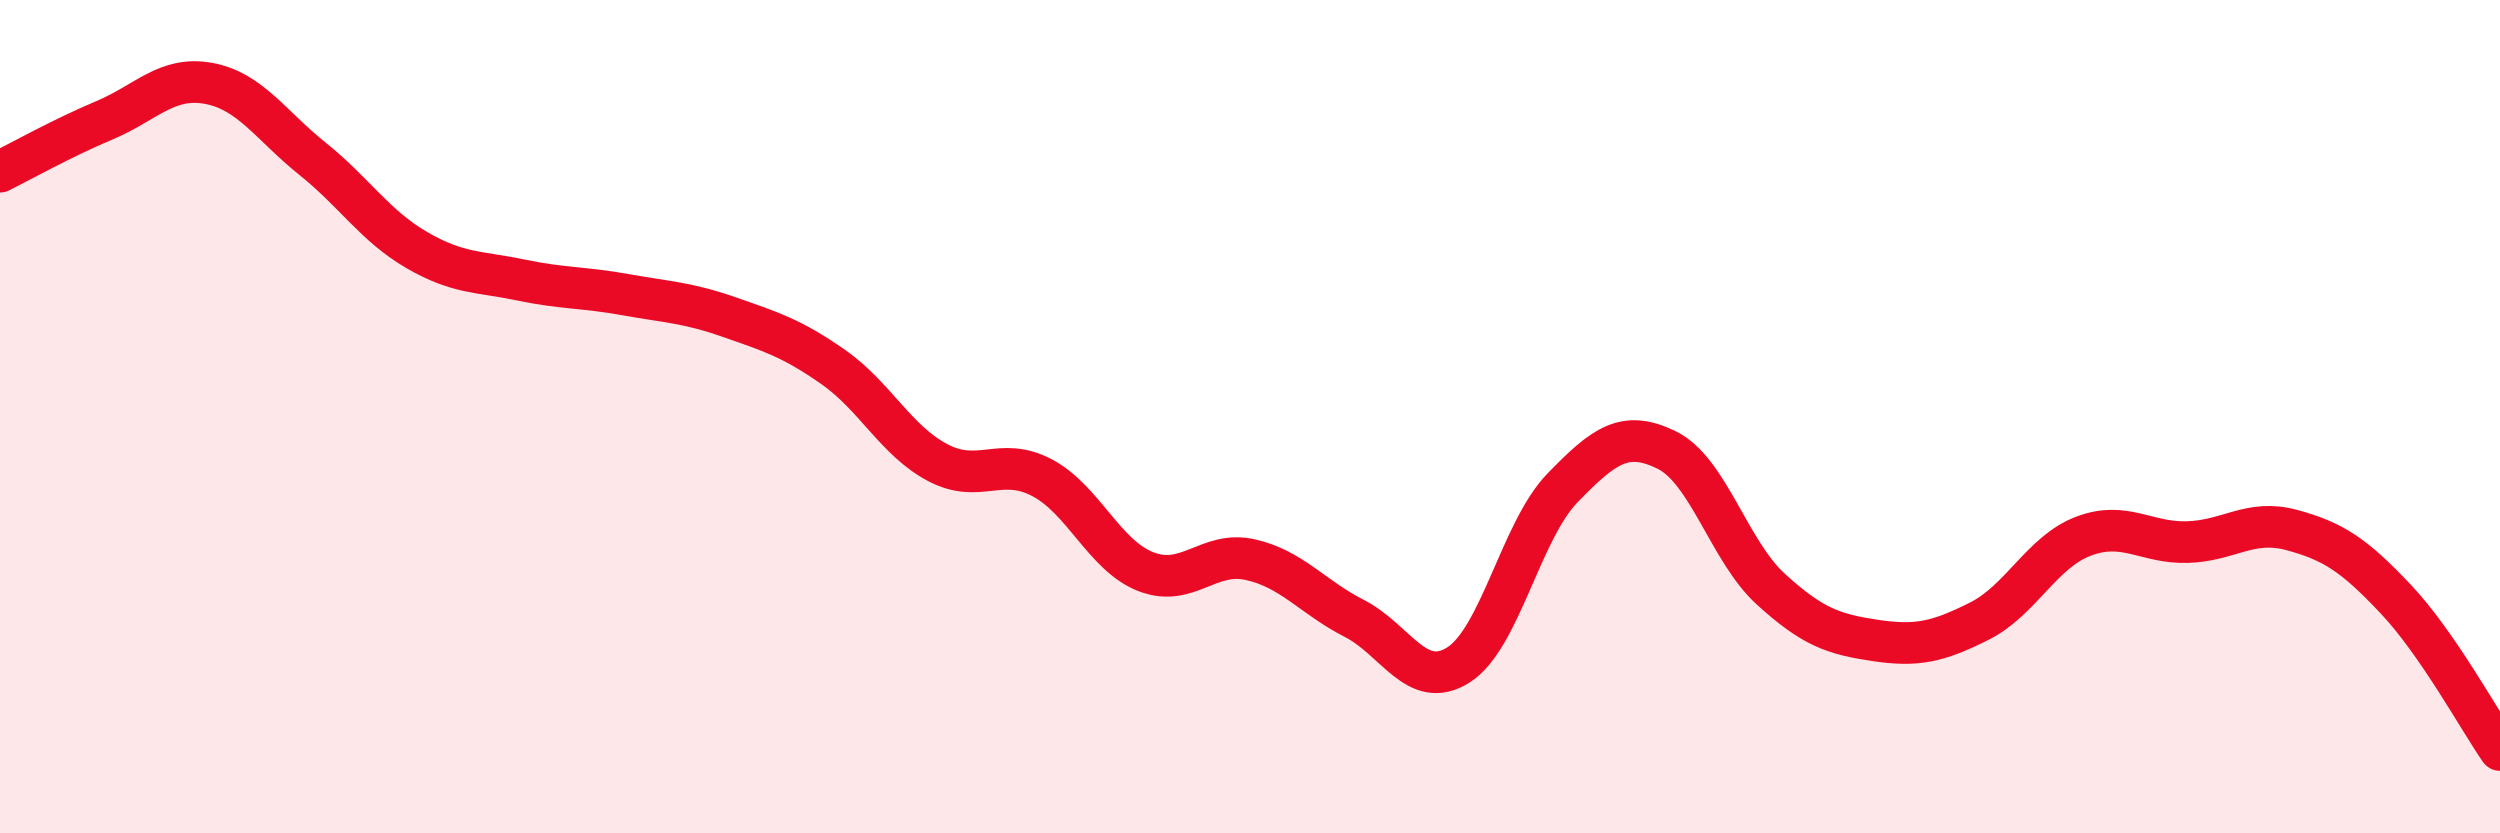
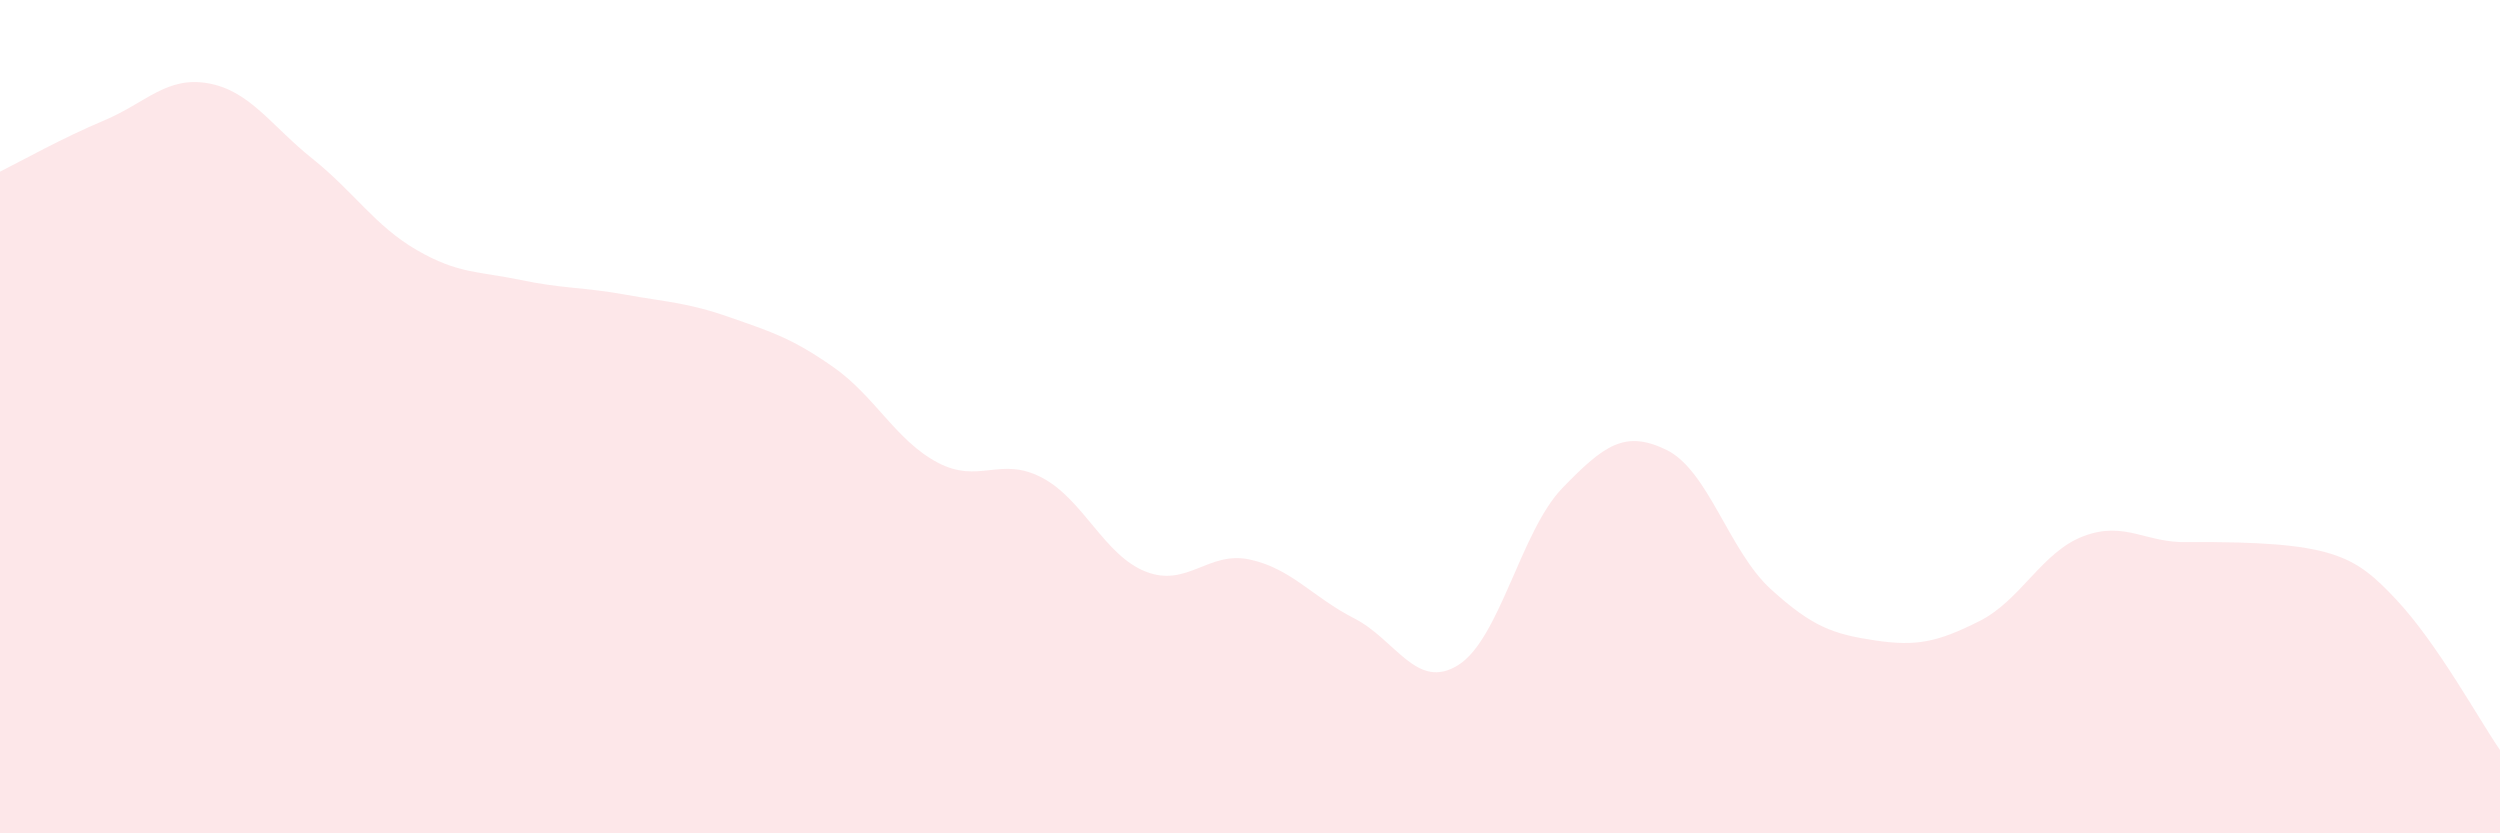
<svg xmlns="http://www.w3.org/2000/svg" width="60" height="20" viewBox="0 0 60 20">
-   <path d="M 0,4.12 C 0.5,3.87 1.5,3.31 2.5,2.89 C 3.5,2.47 4,1.82 5,2 C 6,2.18 6.5,3.01 7.5,3.81 C 8.5,4.61 9,5.42 10,6 C 11,6.58 11.5,6.51 12.5,6.72 C 13.5,6.93 14,6.89 15,7.07 C 16,7.25 16.5,7.26 17.5,7.61 C 18.5,7.96 19,8.11 20,8.81 C 21,9.51 21.5,10.57 22.5,11.1 C 23.5,11.63 24,10.94 25,11.46 C 26,11.98 26.5,13.33 27.5,13.72 C 28.5,14.11 29,13.21 30,13.43 C 31,13.65 31.5,14.33 32.5,14.84 C 33.5,15.35 34,16.59 35,15.96 C 36,15.33 36.5,12.74 37.5,11.71 C 38.5,10.68 39,10.31 40,10.8 C 41,11.29 41.5,13.23 42.5,14.14 C 43.5,15.05 44,15.22 45,15.37 C 46,15.52 46.5,15.41 47.5,14.91 C 48.5,14.41 49,13.25 50,12.87 C 51,12.49 51.5,13.04 52.5,13.01 C 53.5,12.98 54,12.45 55,12.72 C 56,12.99 56.5,13.32 57.5,14.38 C 58.5,15.44 59.5,17.28 60,18L60 20L0 20Z" fill="#EB0A25" opacity="0.1" stroke-linecap="round" stroke-linejoin="round" />
-   <path d="M 0,4.12 C 0.5,3.87 1.5,3.31 2.5,2.89 C 3.5,2.47 4,1.82 5,2 C 6,2.18 6.5,3.01 7.5,3.81 C 8.5,4.61 9,5.42 10,6 C 11,6.58 11.5,6.51 12.5,6.72 C 13.5,6.93 14,6.89 15,7.07 C 16,7.25 16.5,7.26 17.5,7.61 C 18.5,7.96 19,8.11 20,8.81 C 21,9.51 21.5,10.57 22.5,11.1 C 23.5,11.63 24,10.94 25,11.46 C 26,11.98 26.5,13.33 27.5,13.72 C 28.5,14.11 29,13.21 30,13.43 C 31,13.65 31.5,14.33 32.5,14.84 C 33.5,15.35 34,16.59 35,15.96 C 36,15.33 36.5,12.74 37.5,11.71 C 38.5,10.68 39,10.31 40,10.8 C 41,11.29 41.5,13.23 42.5,14.14 C 43.5,15.05 44,15.22 45,15.37 C 46,15.52 46.5,15.41 47.5,14.91 C 48.5,14.41 49,13.25 50,12.87 C 51,12.49 51.5,13.04 52.5,13.01 C 53.5,12.98 54,12.45 55,12.72 C 56,12.99 56.5,13.32 57.5,14.38 C 58.5,15.44 59.5,17.28 60,18" stroke="#EB0A25" stroke-width="1" fill="none" stroke-linecap="round" stroke-linejoin="round" />
+   <path d="M 0,4.12 C 0.5,3.87 1.5,3.31 2.5,2.89 C 3.5,2.47 4,1.82 5,2 C 6,2.18 6.5,3.01 7.5,3.81 C 8.5,4.61 9,5.42 10,6 C 11,6.58 11.5,6.51 12.5,6.72 C 13.5,6.93 14,6.89 15,7.07 C 16,7.25 16.5,7.26 17.5,7.61 C 18.5,7.96 19,8.11 20,8.81 C 21,9.51 21.5,10.57 22.5,11.1 C 23.5,11.63 24,10.94 25,11.46 C 26,11.98 26.5,13.33 27.5,13.72 C 28.5,14.11 29,13.21 30,13.43 C 31,13.65 31.5,14.33 32.5,14.84 C 33.5,15.35 34,16.59 35,15.96 C 36,15.33 36.5,12.74 37.5,11.71 C 38.5,10.68 39,10.31 40,10.8 C 41,11.29 41.5,13.23 42.5,14.14 C 43.5,15.05 44,15.22 45,15.37 C 46,15.52 46.5,15.41 47.5,14.91 C 48.5,14.41 49,13.25 50,12.87 C 51,12.49 51.5,13.04 52.5,13.01 C 56,12.99 56.5,13.32 57.5,14.38 C 58.5,15.44 59.5,17.28 60,18L60 20L0 20Z" fill="#EB0A25" opacity="0.1" stroke-linecap="round" stroke-linejoin="round" />
</svg>